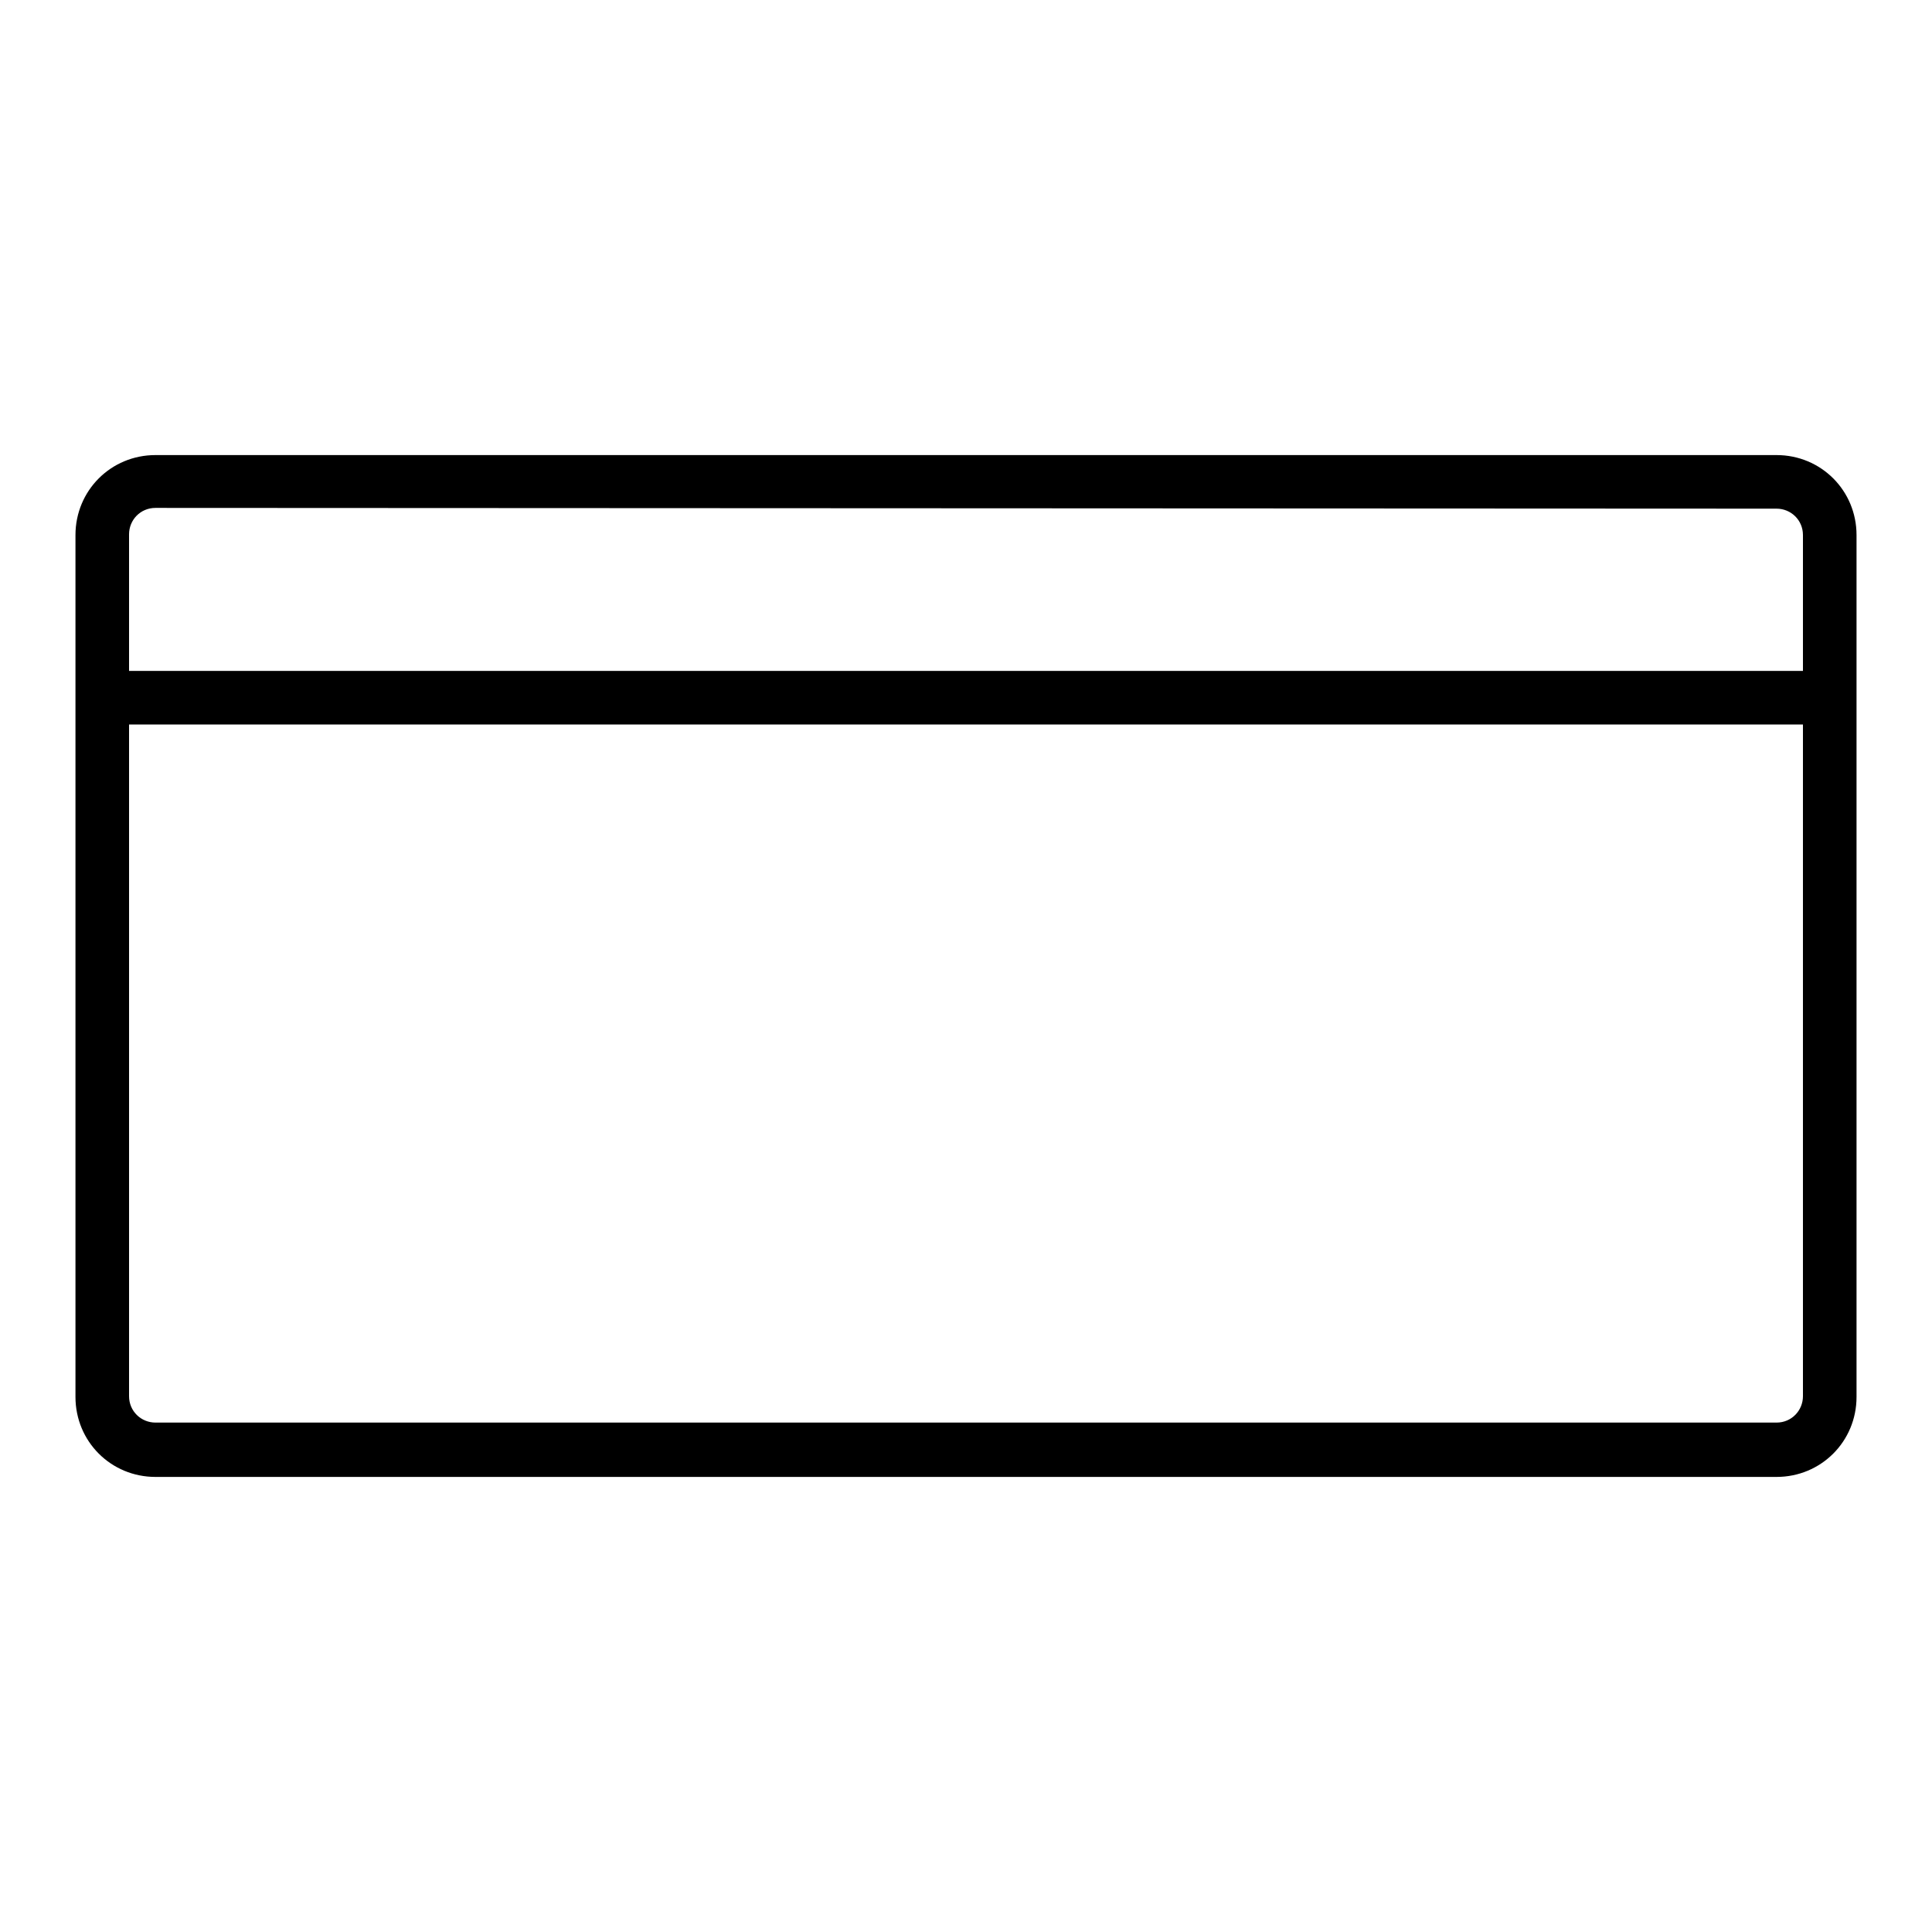
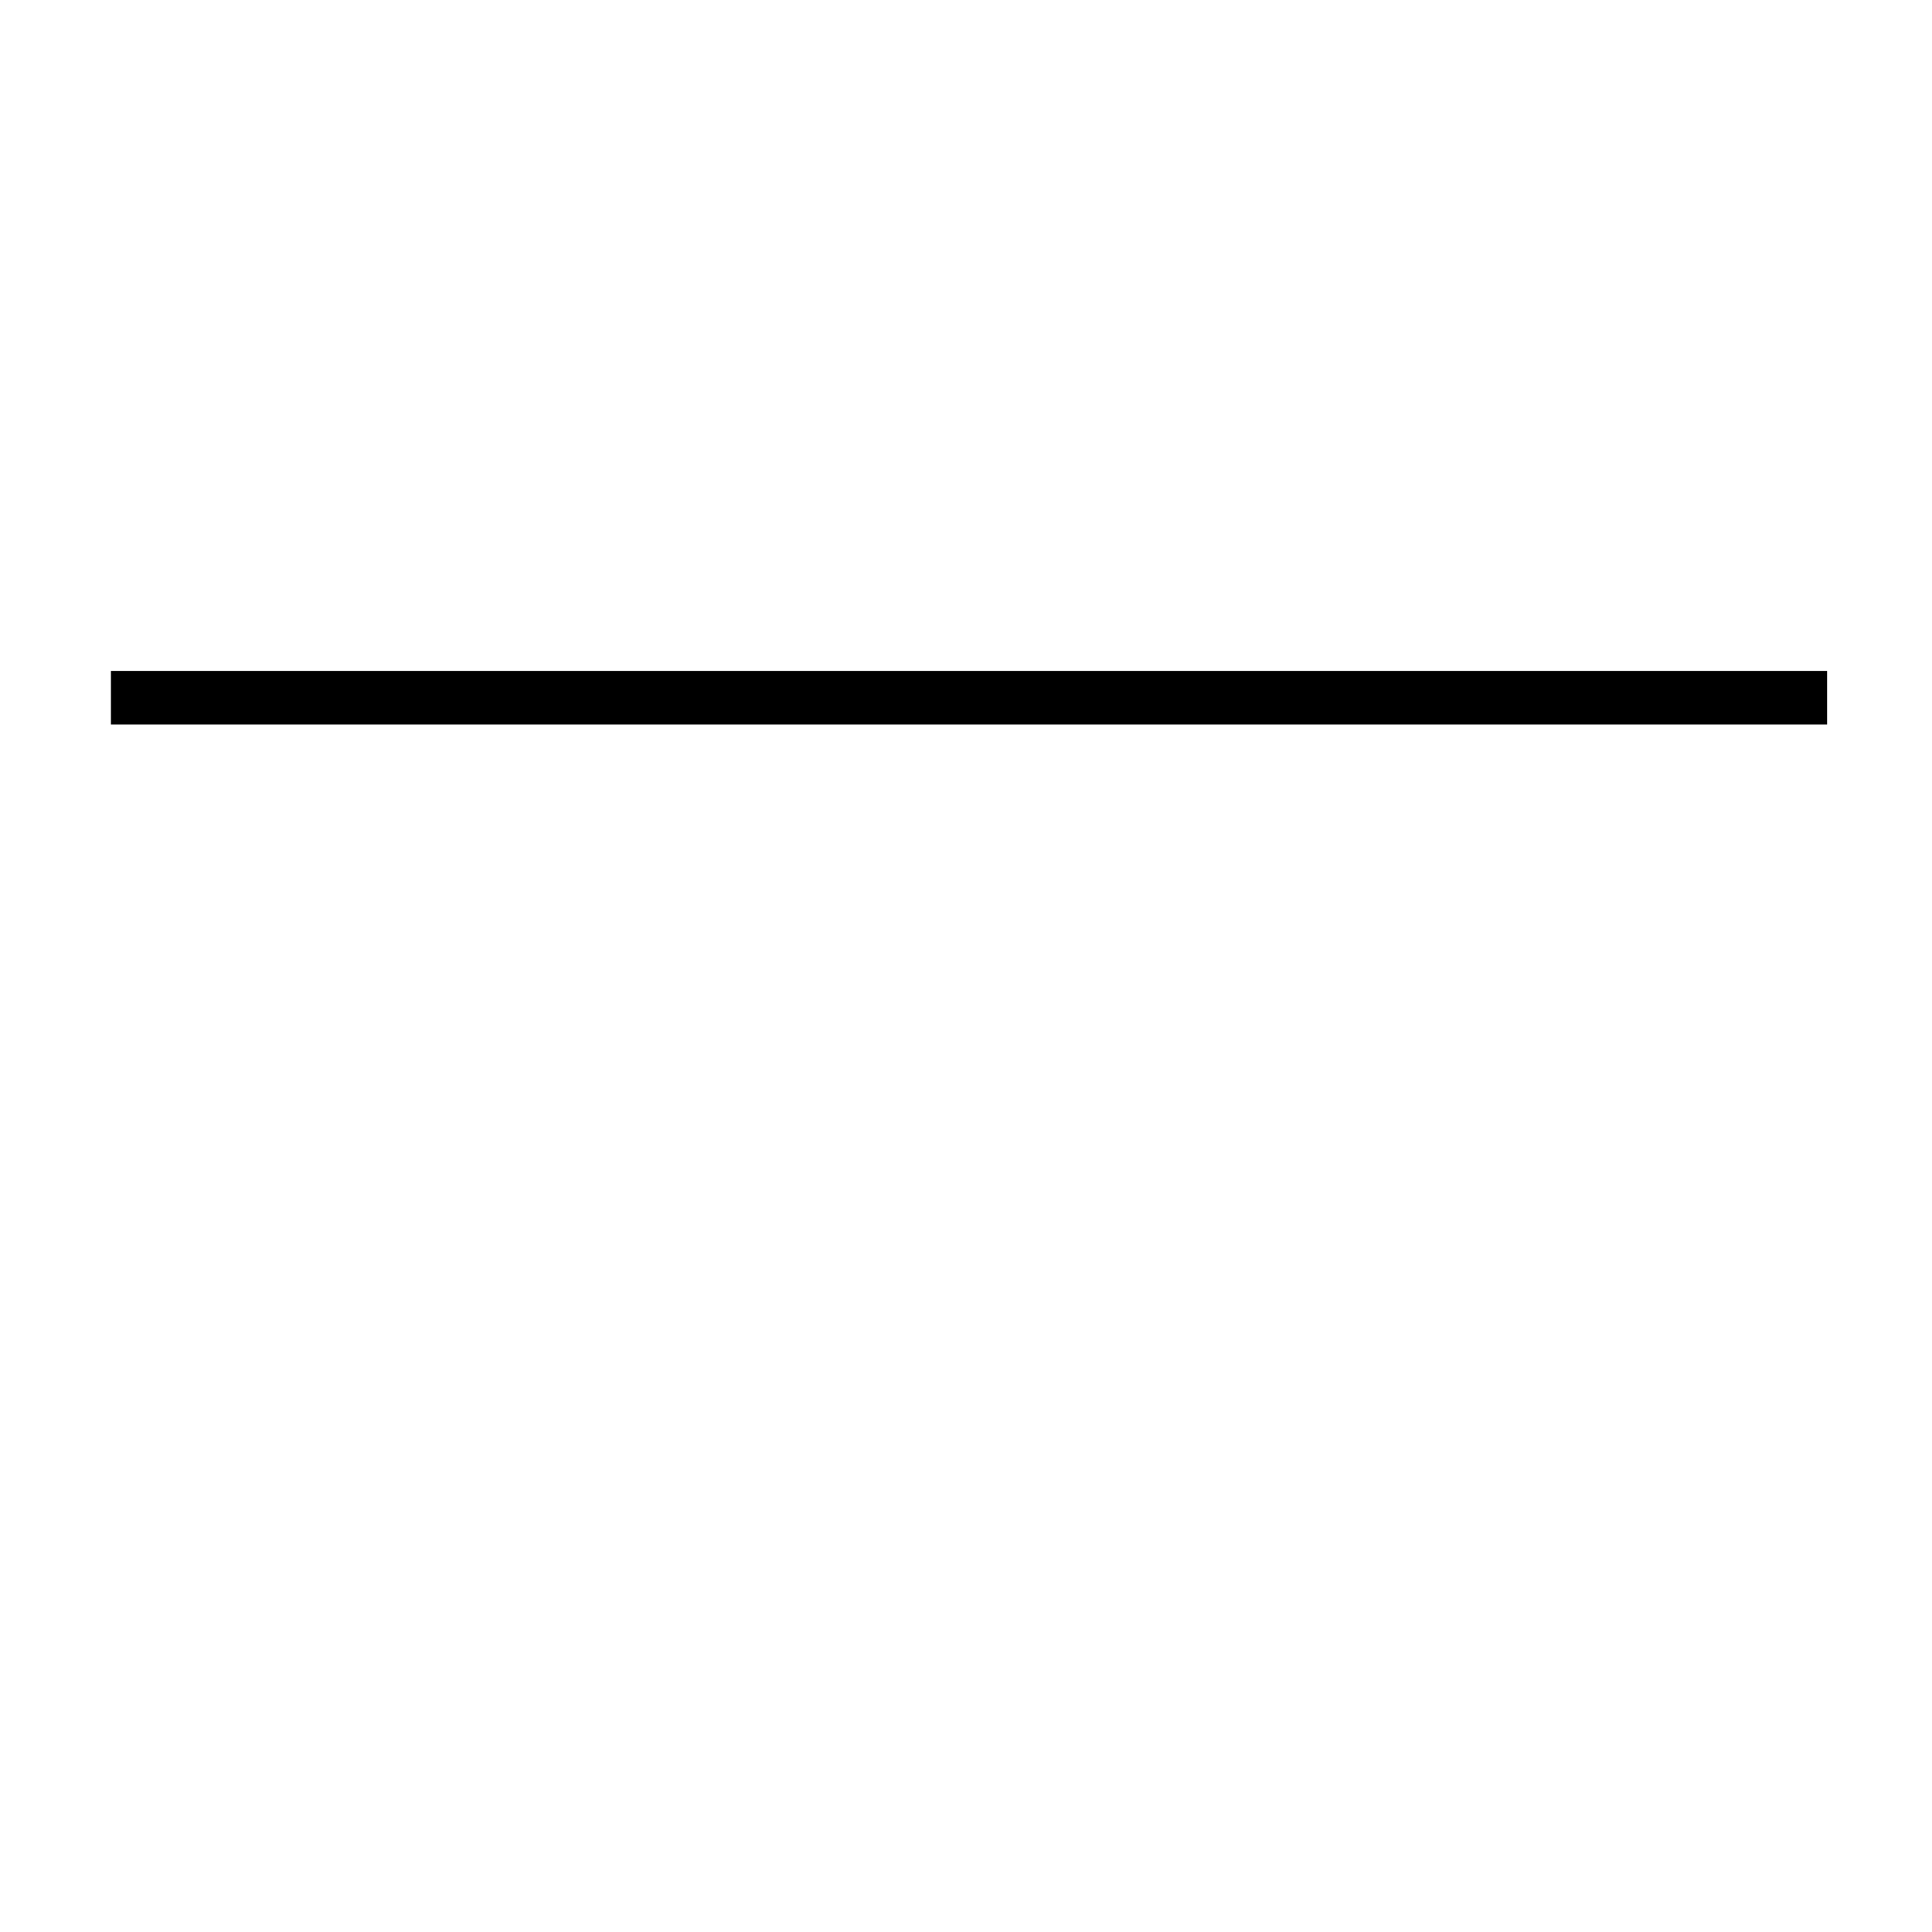
<svg xmlns="http://www.w3.org/2000/svg" version="1.1" x="0px" y="0px" viewBox="0 0 256 256" enable-background="new 0 0 256 256" xml:space="preserve">
  <g>
-     <path fill="#000000" d="M235.4,195.7H20.6c-5.9,0-10.6-4.7-10.6-10.6V70.9c0-5.9,4.7-10.6,10.6-10.6h214.8 c5.9,0,10.6,4.7,10.6,10.6v114.2C246,191,241.3,195.7,235.4,195.7z M20.6,67.3c-2,0-3.5,1.6-3.5,3.5v114.2c0,2,1.6,3.5,3.5,3.5 h214.8c2,0,3.5-1.6,3.5-3.5V70.9c0-2-1.6-3.5-3.5-3.5L20.6,67.3L20.6,67.3z" />
    <path fill="#000000" d="M14.7,88.9h227.4V96H14.7V88.9z" />
  </g>
</svg>